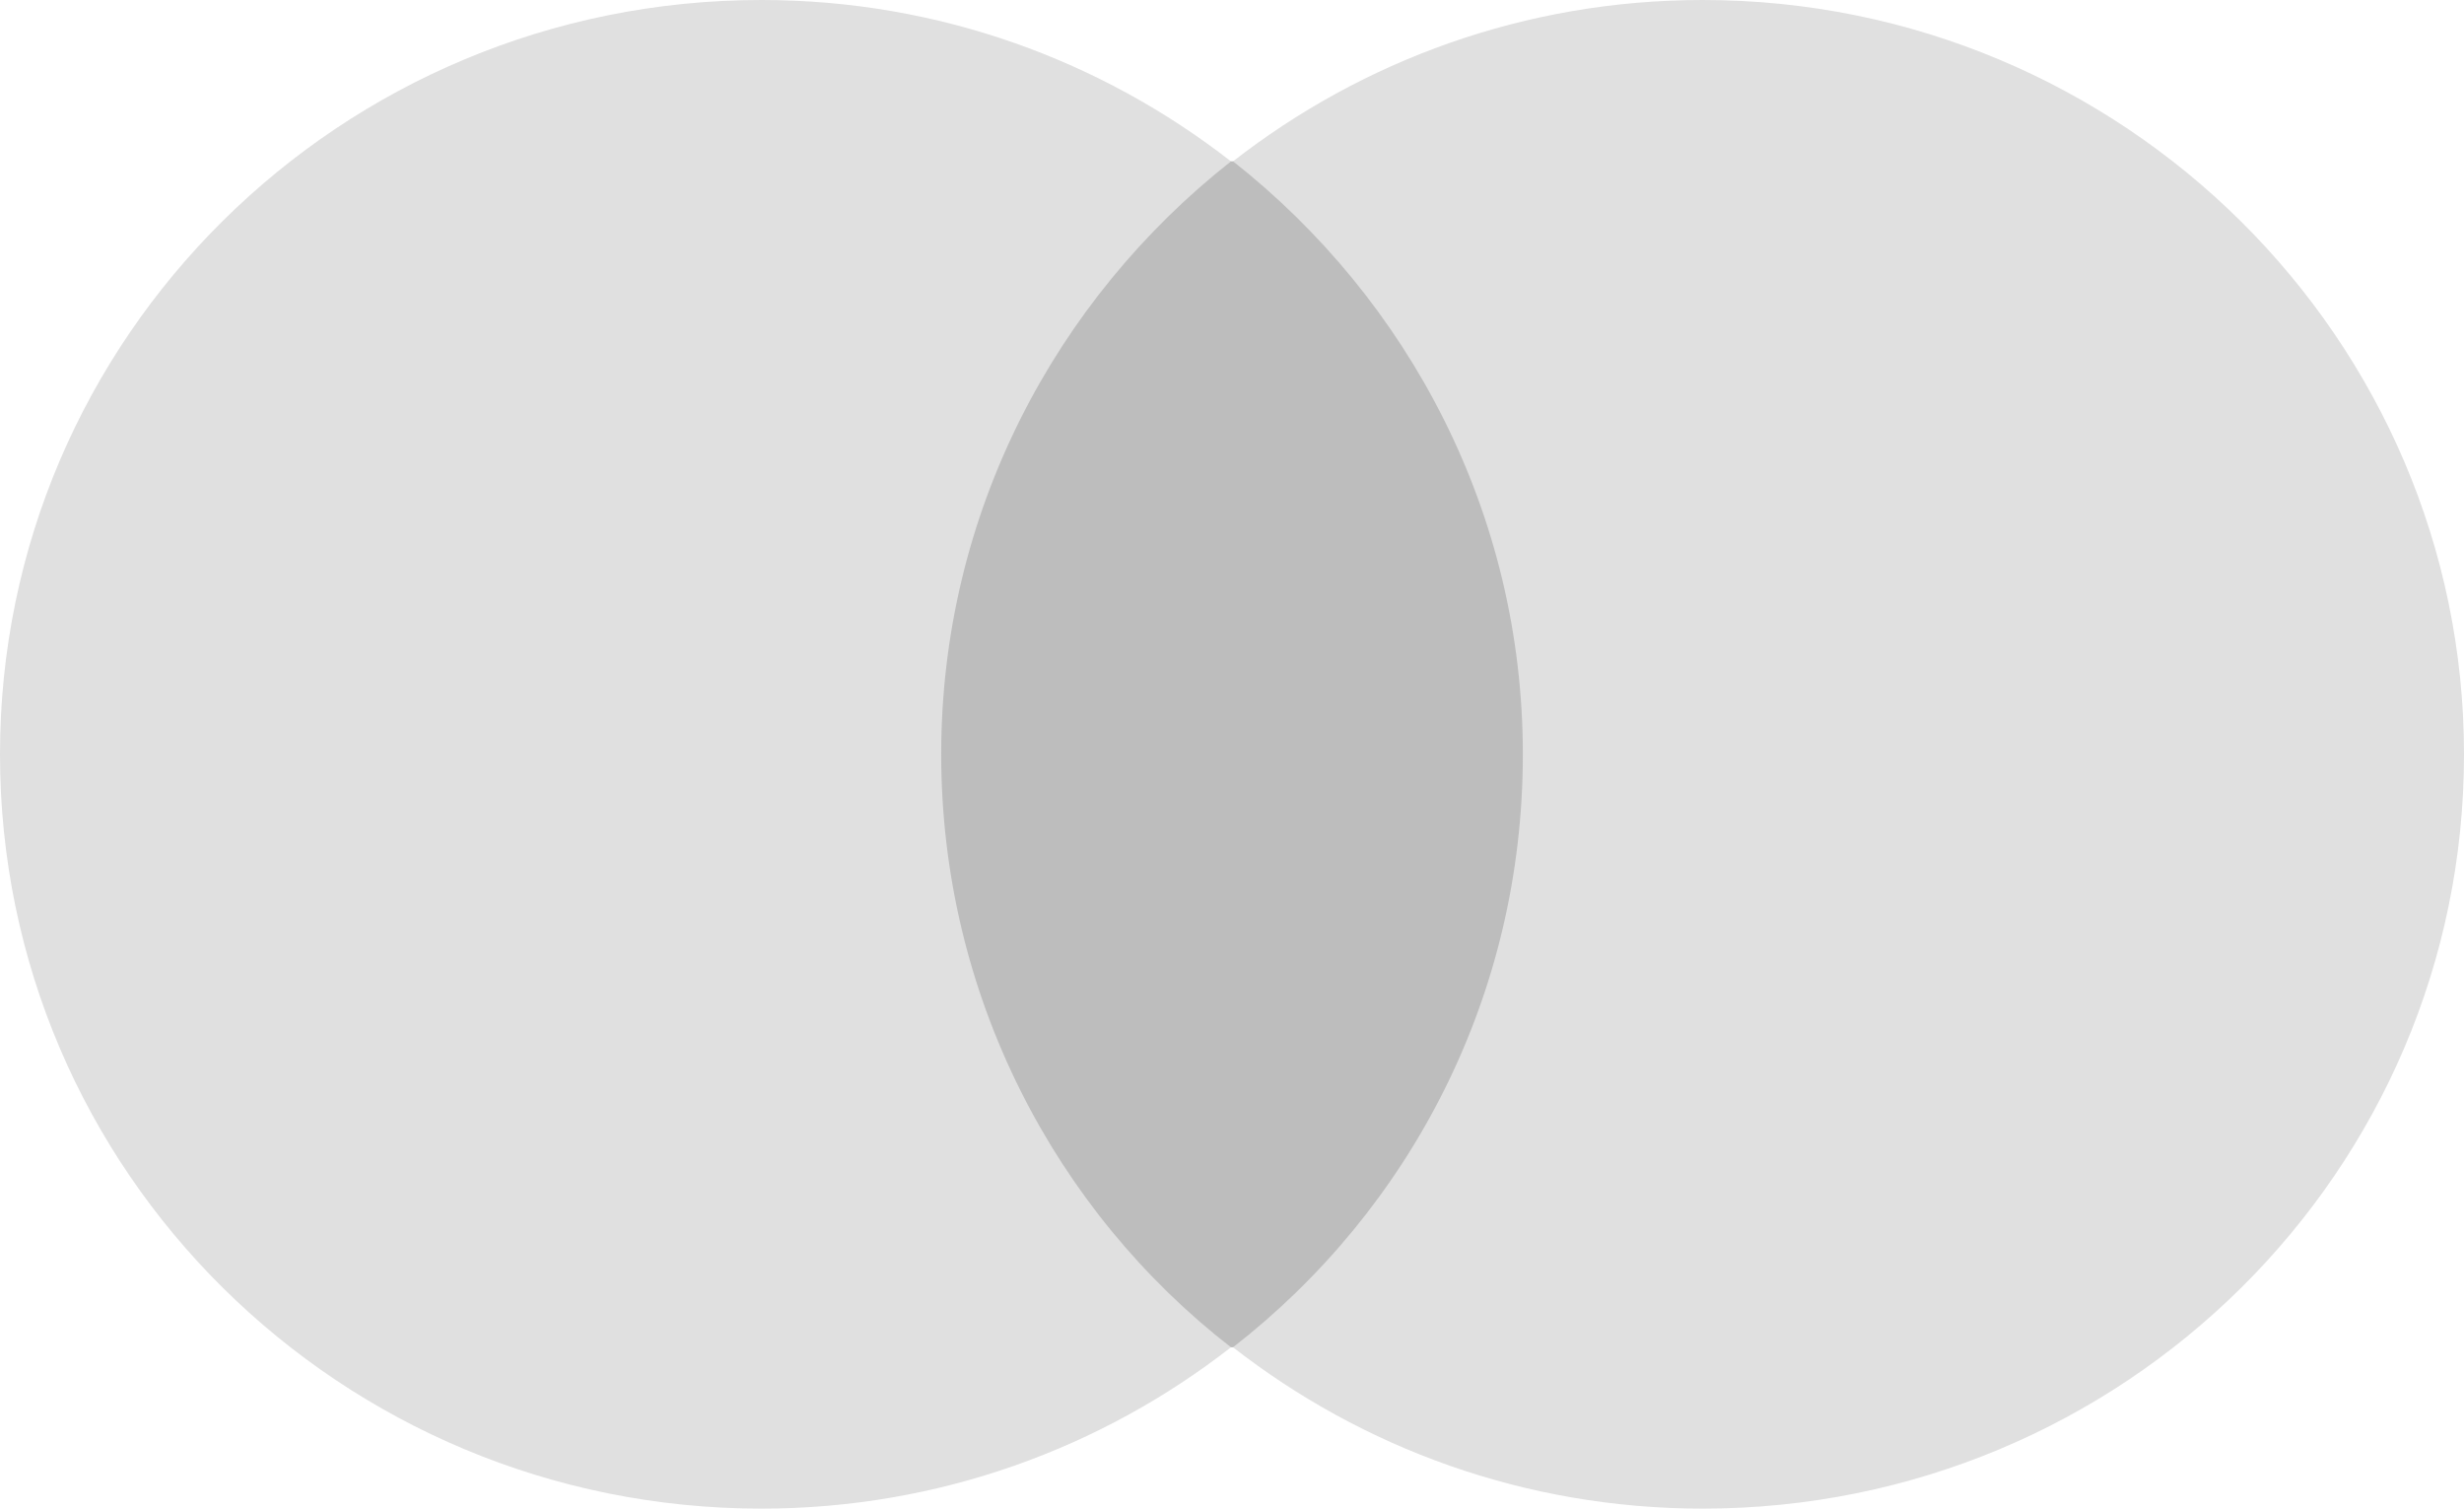
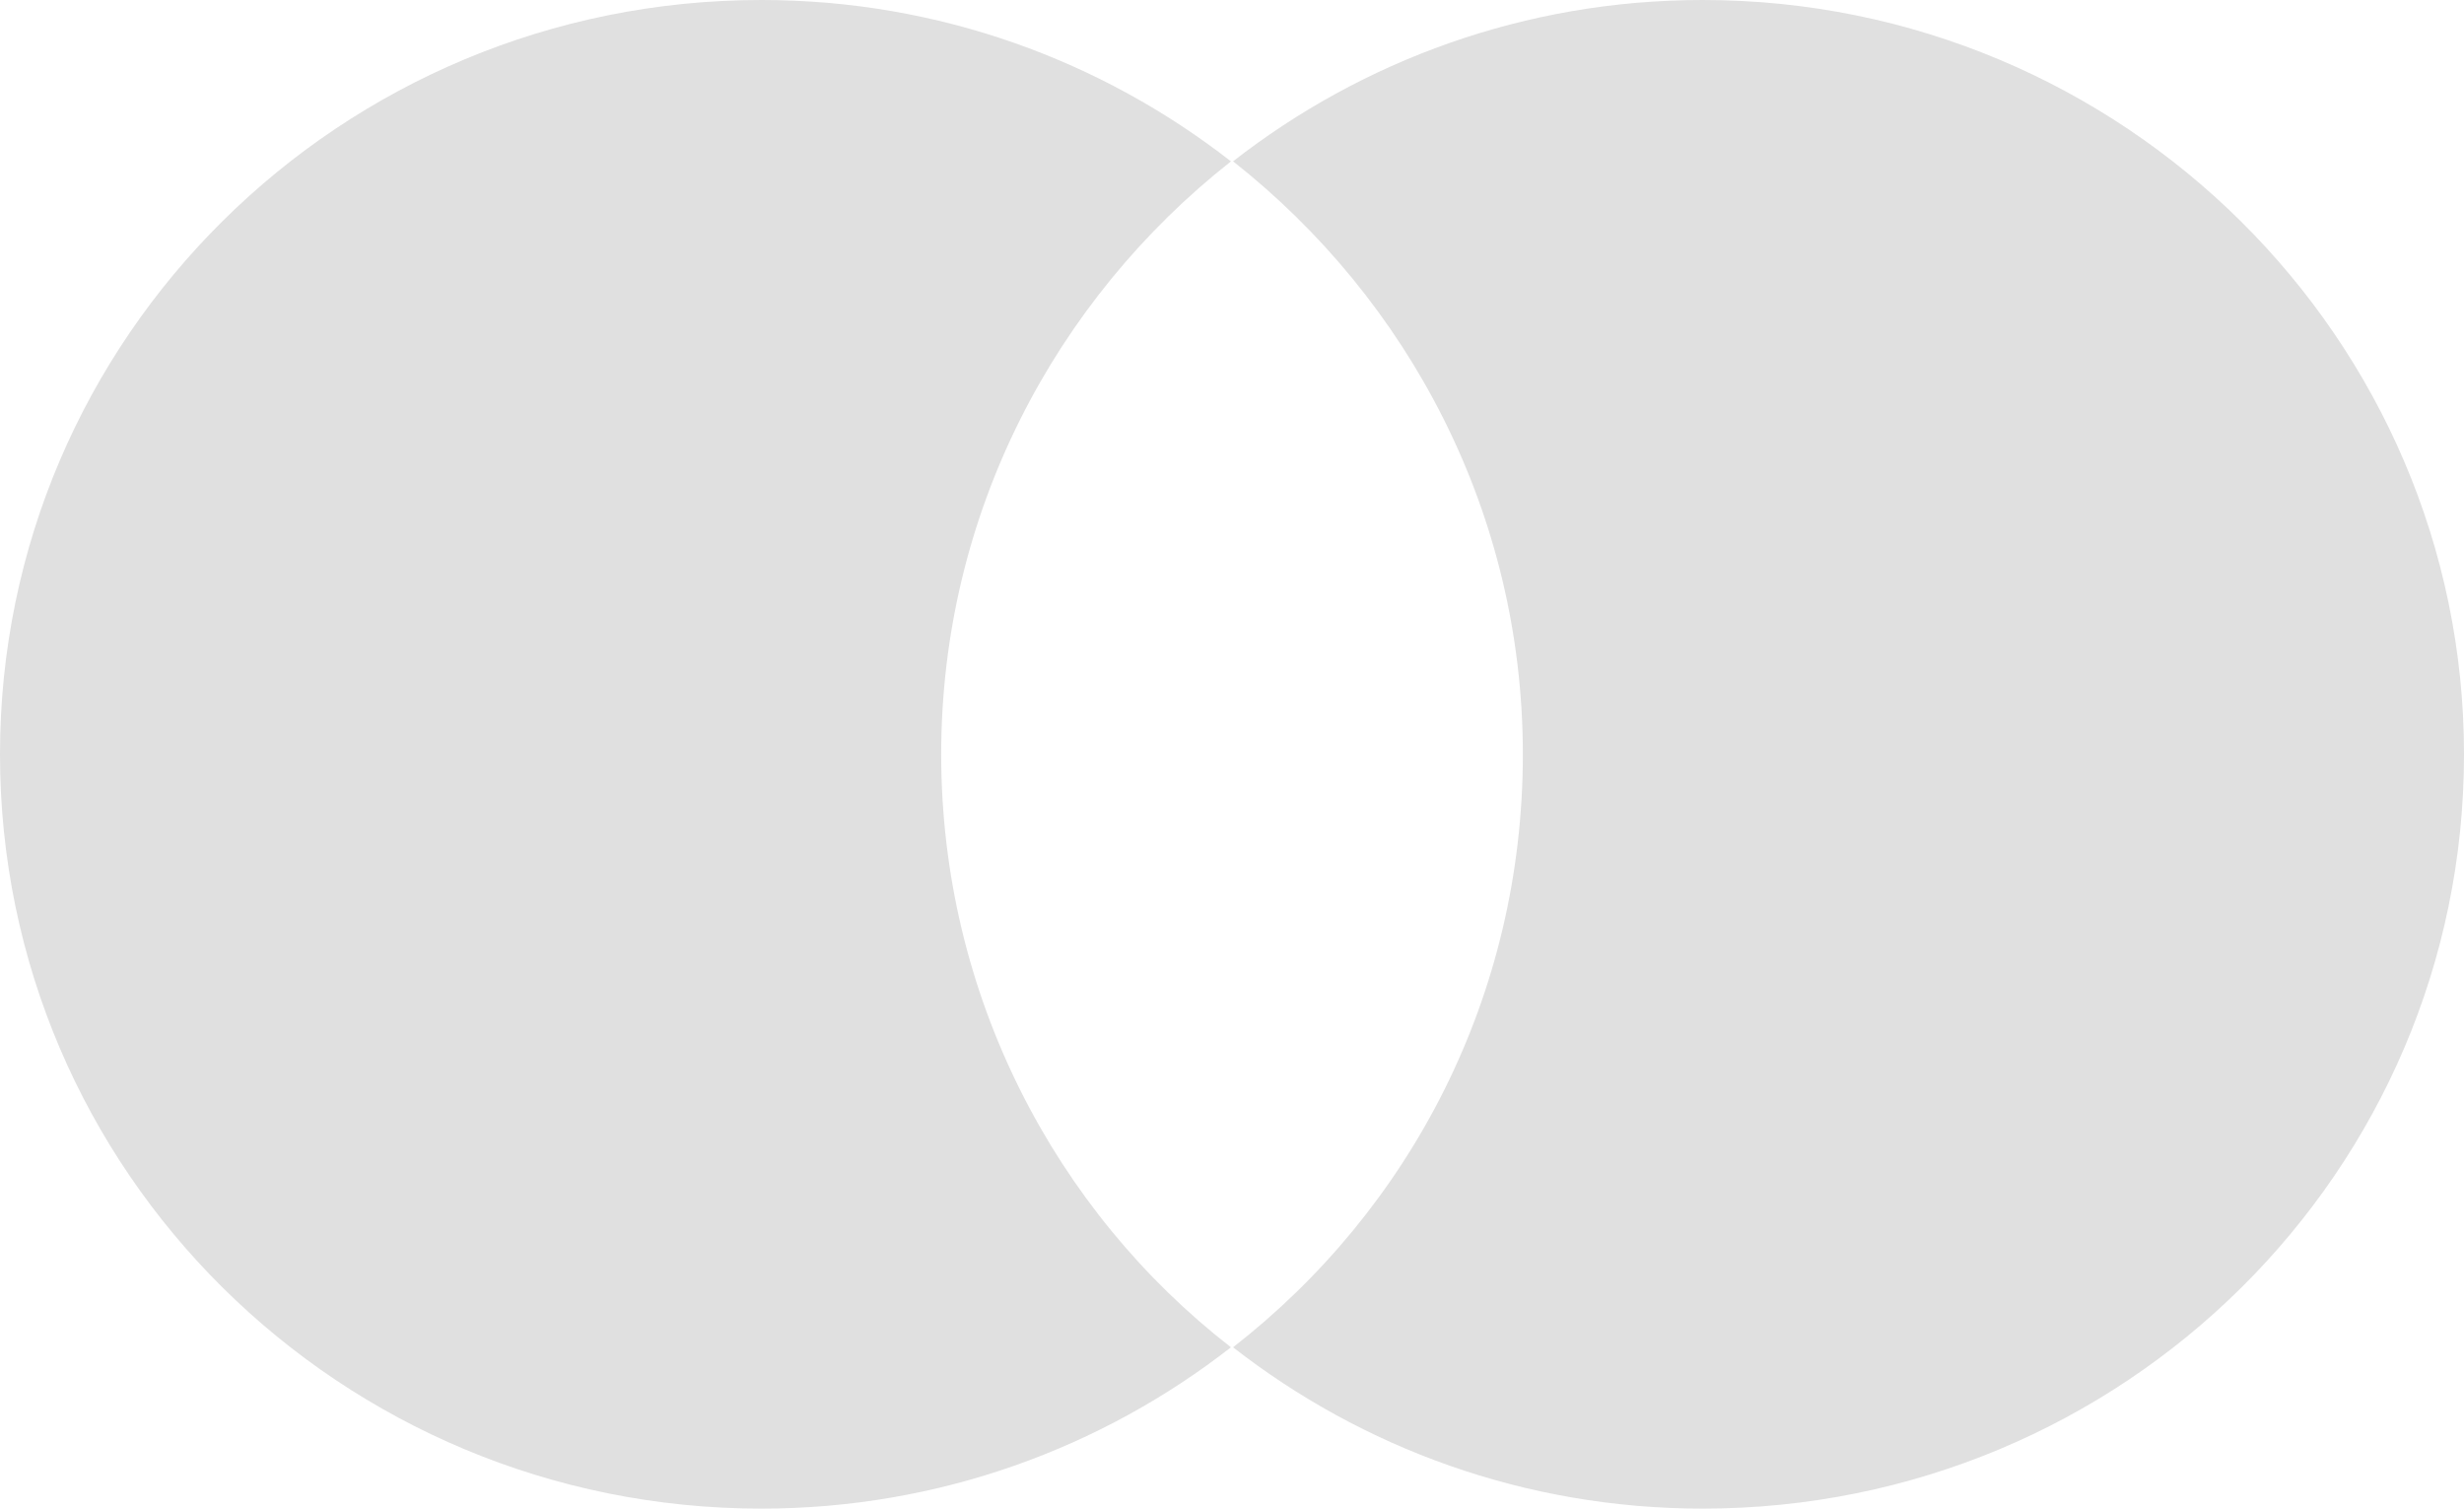
<svg xmlns="http://www.w3.org/2000/svg" width="49" height="30" viewBox="0 0 49 30" fill="none">
  <g clip-path="url(#clip0_2_808)">
-     <path d="M31.124 3.208H17.875V26.792H31.124V3.208Z" fill="#BDBDBD" />
    <path d="M18.717 15C18.717 10.209 20.988 5.959 24.479 3.209C21.913 1.209 18.675 0 15.142 0C6.772 0 0 6.709 0 15C0 23.292 6.772 30 15.142 30C18.675 30 21.913 28.792 24.479 26.792C20.988 24.084 18.717 19.792 18.717 15Z" fill="#E0E0E0" />
    <path d="M49 15C49 23.292 42.228 30 33.859 30C30.326 30 27.087 28.792 24.521 26.792C28.054 24.042 30.284 19.792 30.284 15C30.284 10.208 28.012 5.958 24.521 3.208C27.087 1.208 30.326 6.67572e-06 33.859 6.67572e-06C42.228 6.67572e-06 49 6.75 49 15Z" fill="#E0E0E0" />
  </g>
  <defs>
    <clipPath id="clip0_2_808">
      <rect width="49" height="30" fill="white" />
    </clipPath>
  </defs>
</svg>